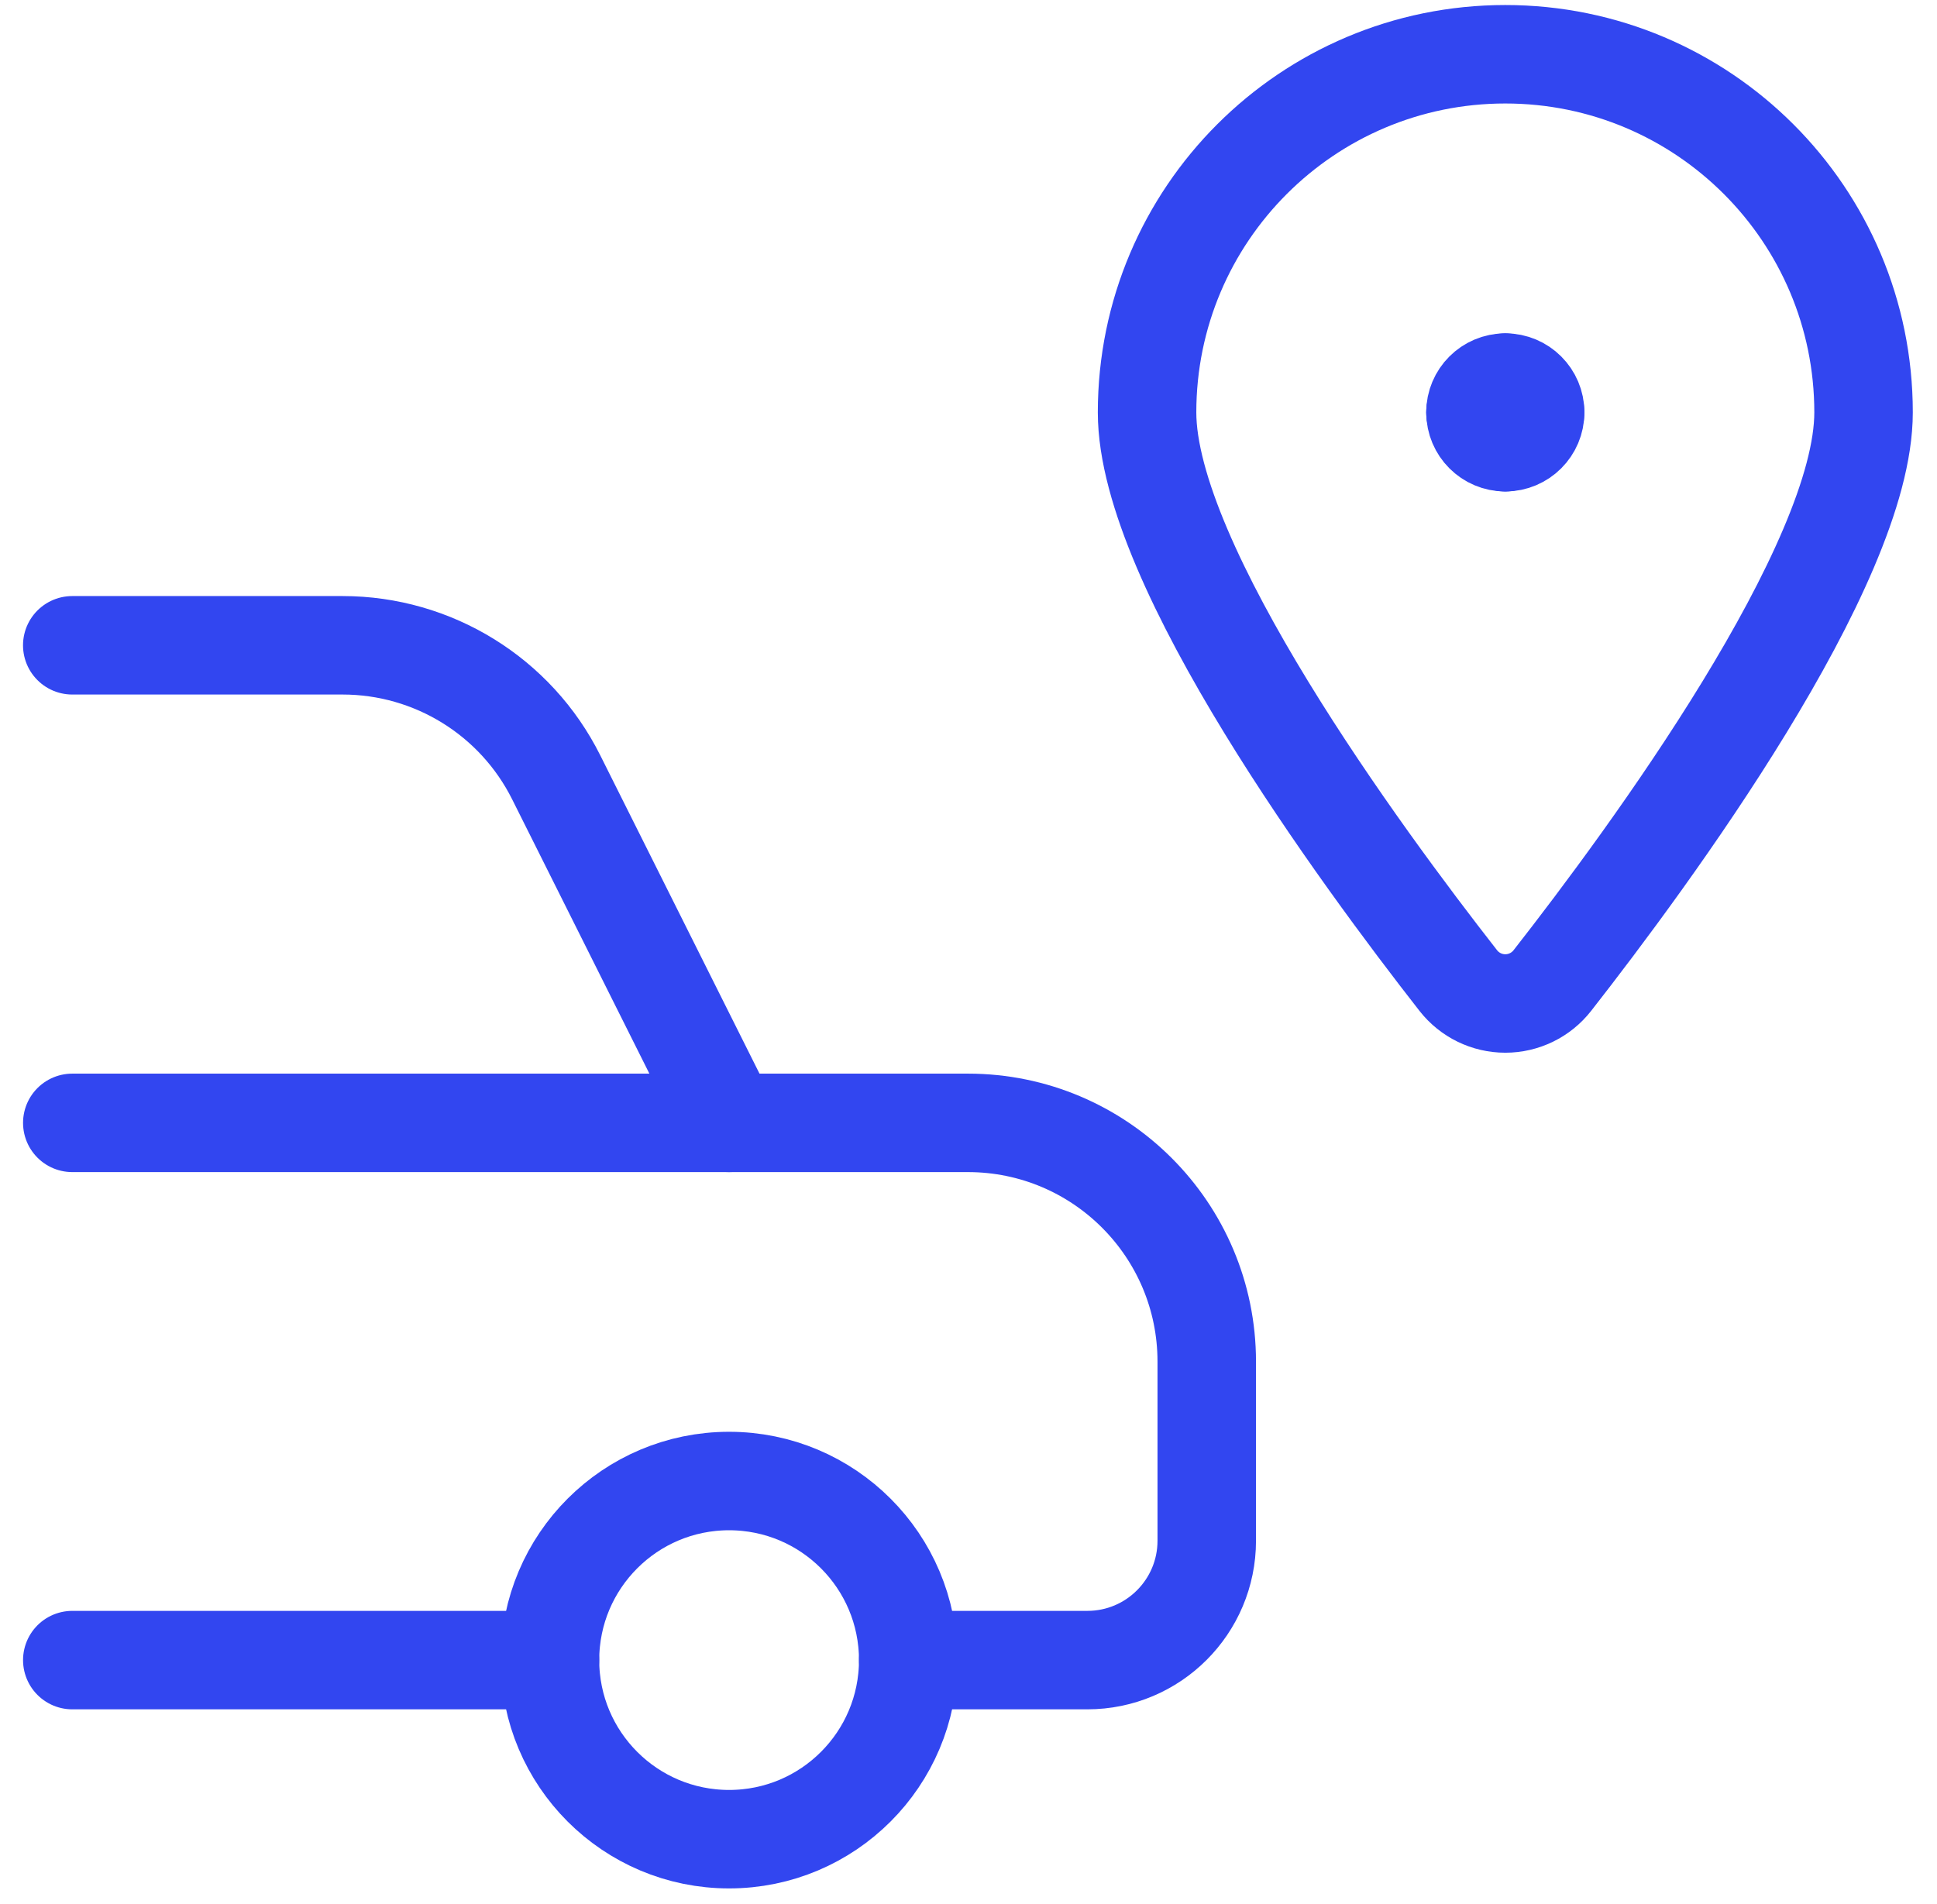
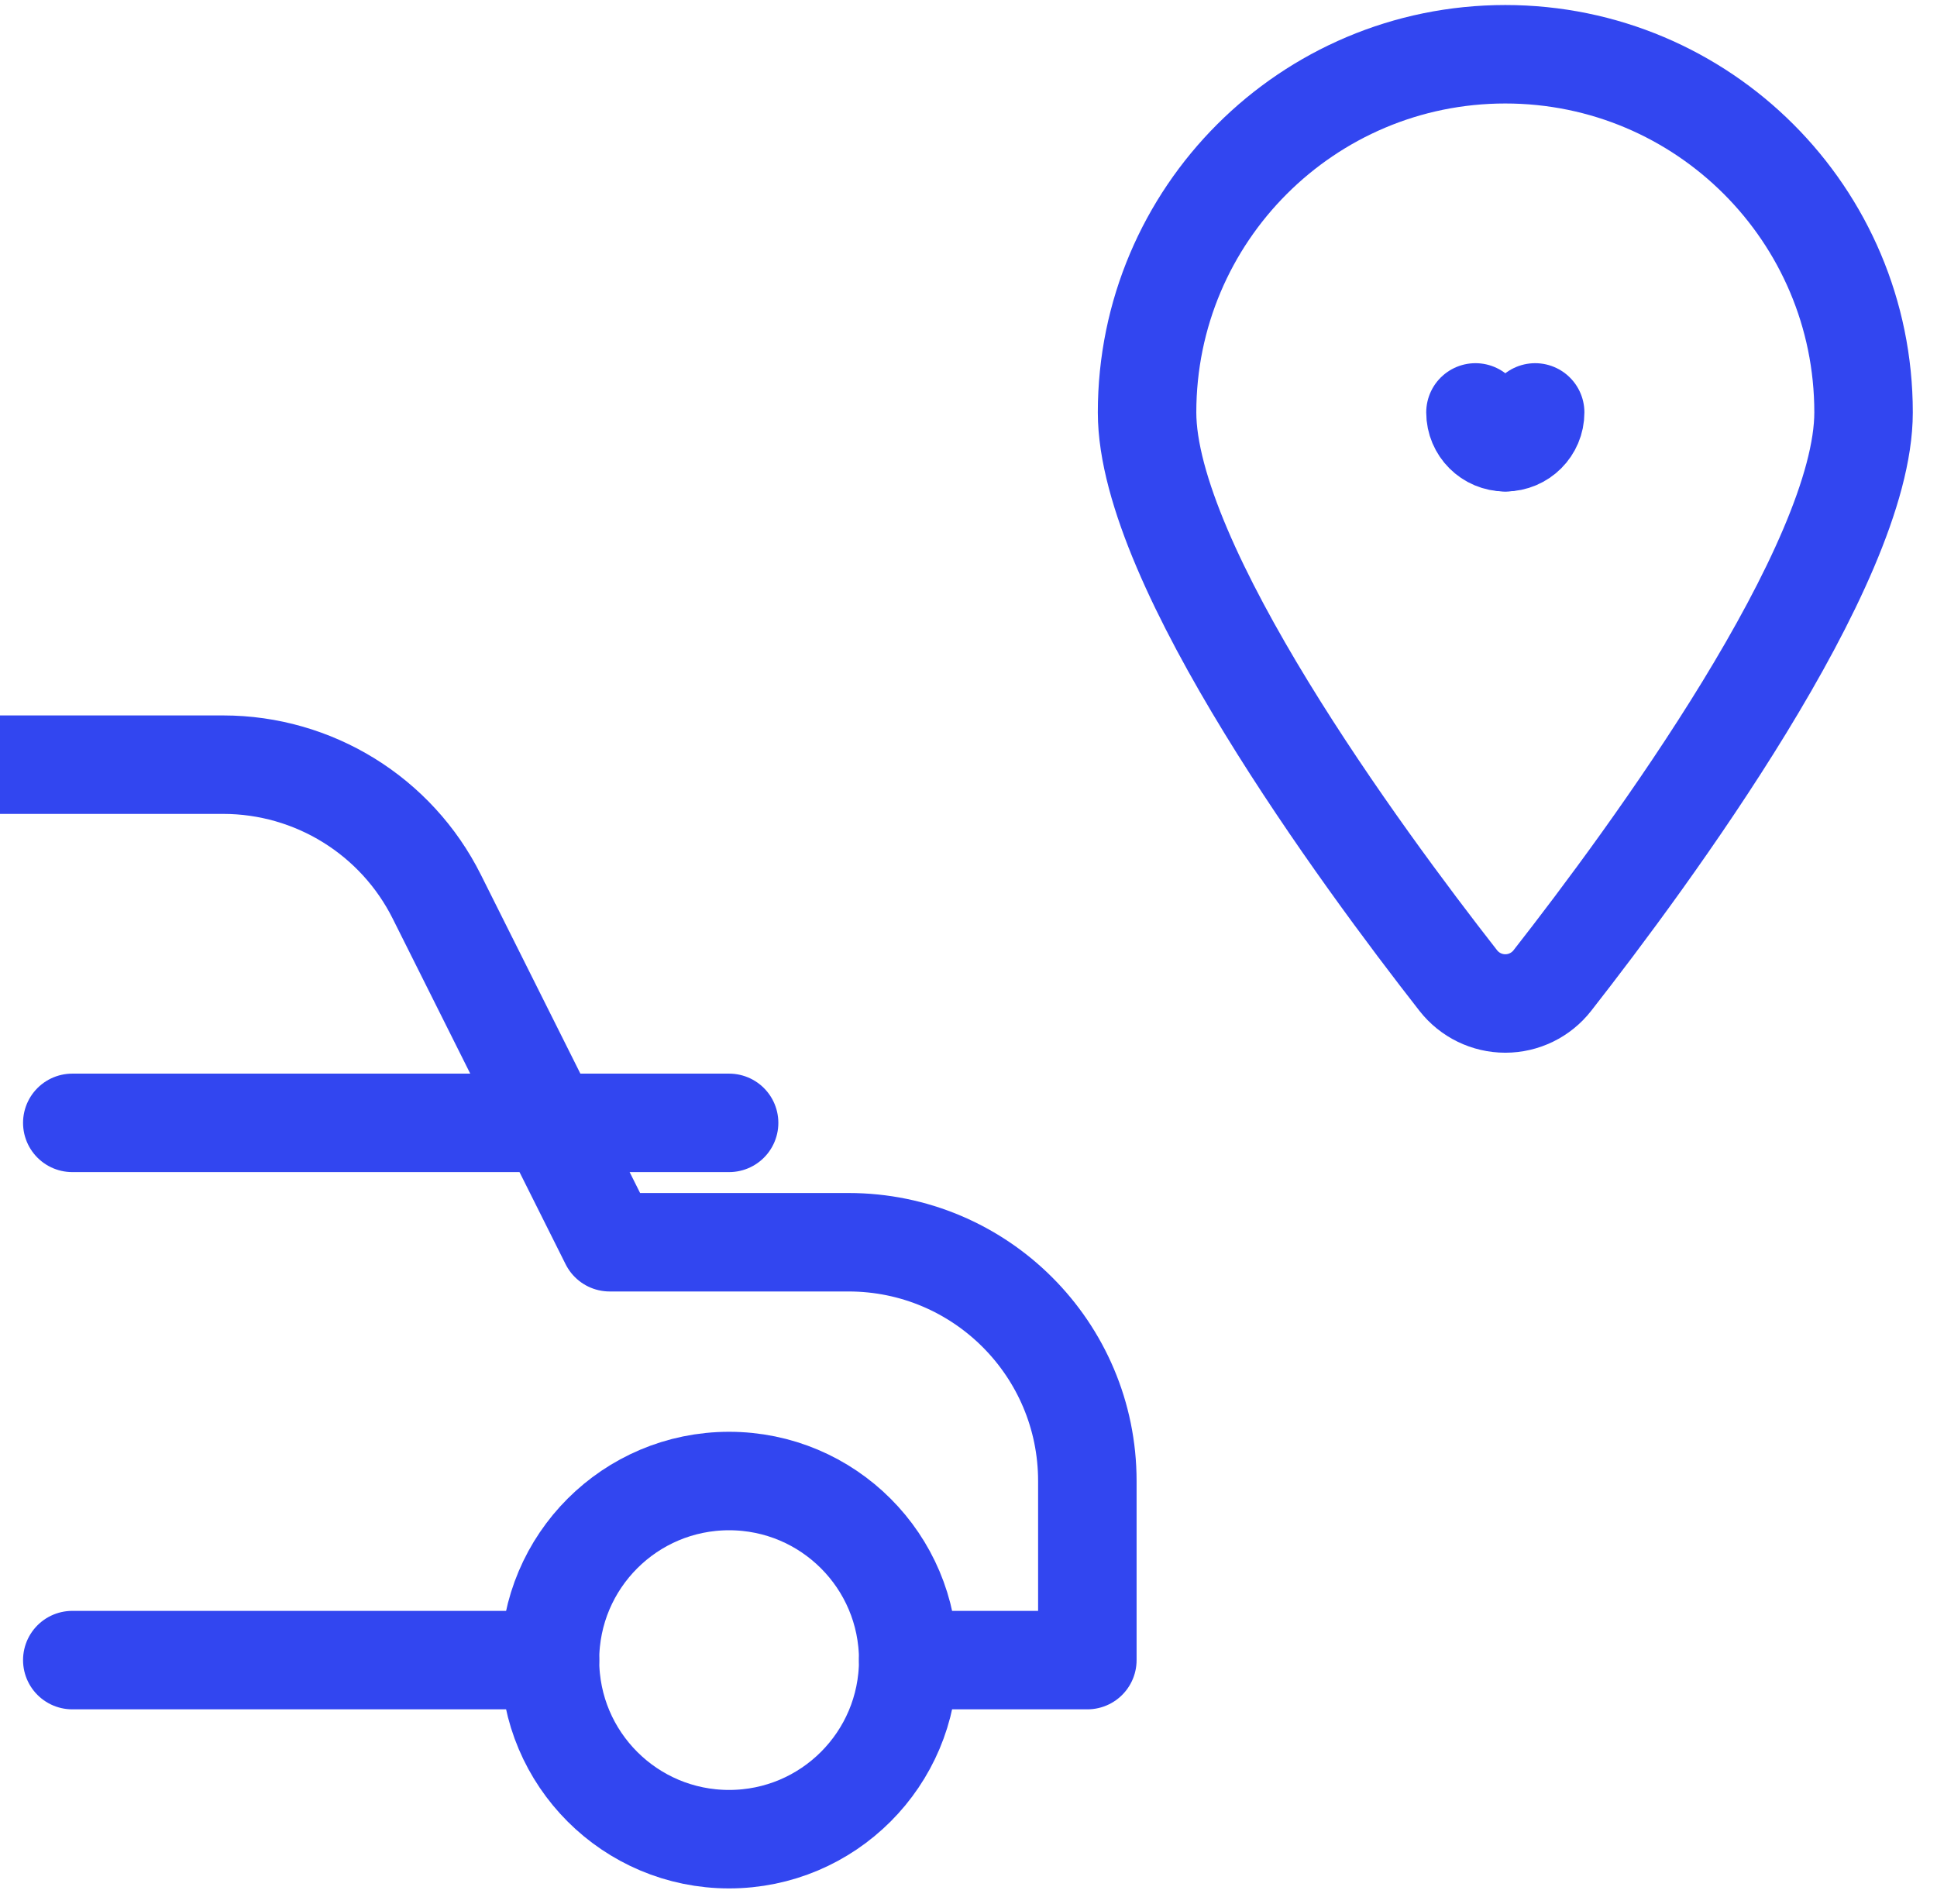
<svg xmlns="http://www.w3.org/2000/svg" height="58" viewBox="0 0 59 58" width="59">
  <g style="stroke:#3246f0;stroke-width:3;fill:none;fill-rule:evenodd;stroke-linecap:round;stroke-linejoin:round" transform="translate(2 1.419)">
    <circle cx="20.208" cy="49.159" r="5.456" />
    <path d="m.202 49.159h14.55" />
-     <path d="m25.664 49.159h5.456c2.009 0 3.637-1.629 3.637-3.637v-5.456c0-4.018-3.257-7.275-7.275-7.275h-7.275l-5.265-10.527c-1.232-2.465-3.75-4.022-6.506-4.023h-8.235" />
+     <path d="m25.664 49.159h5.456v-5.456c0-4.018-3.257-7.275-7.275-7.275h-7.275l-5.265-10.527c-1.232-2.465-3.75-4.022-6.506-4.023h-8.235" />
    <path d="m.202 32.791h20.006" />
-     <path d="m43.851 10.236c.502 0 .909.407.909.909" />
-     <path d="m42.941 11.146c0-.502.407-.909.909-.909" />
    <path d="m43.851 12.055c-.502 0-.909-.407-.909-.909" />
    <path d="m44.76 11.146c0 .502-.407.909-.909.909" />
    <path d="m43.851.234c6.027 0 10.912 4.886 10.912 10.912 0 4.658-6.518 13.524-9.479 17.309-.345.441-.873.699-1.433.699-.56 0-1.088-.258-1.433-.699-2.961-3.788-9.479-12.651-9.479-17.309 0-6.027 4.886-10.912 10.912-10.912z" />
  </g>
</svg>